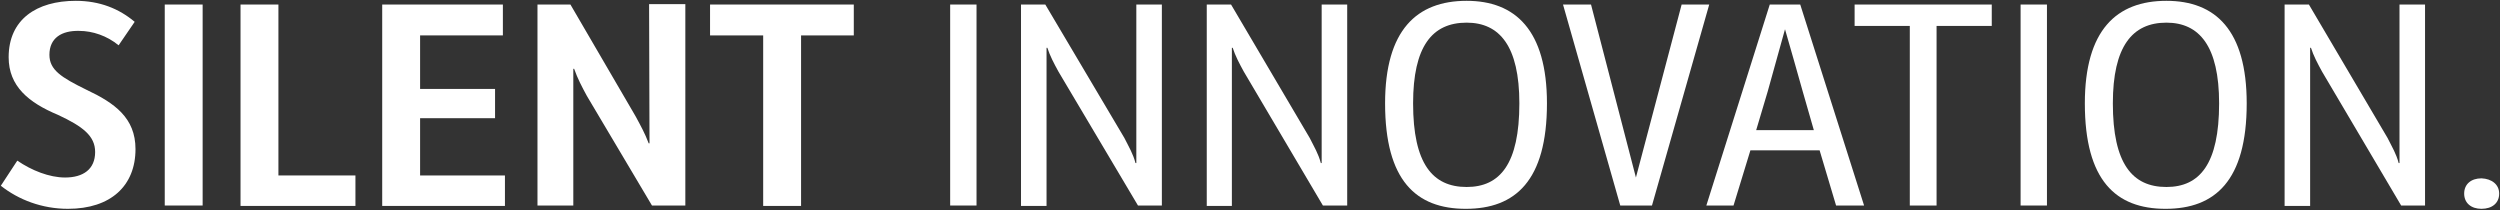
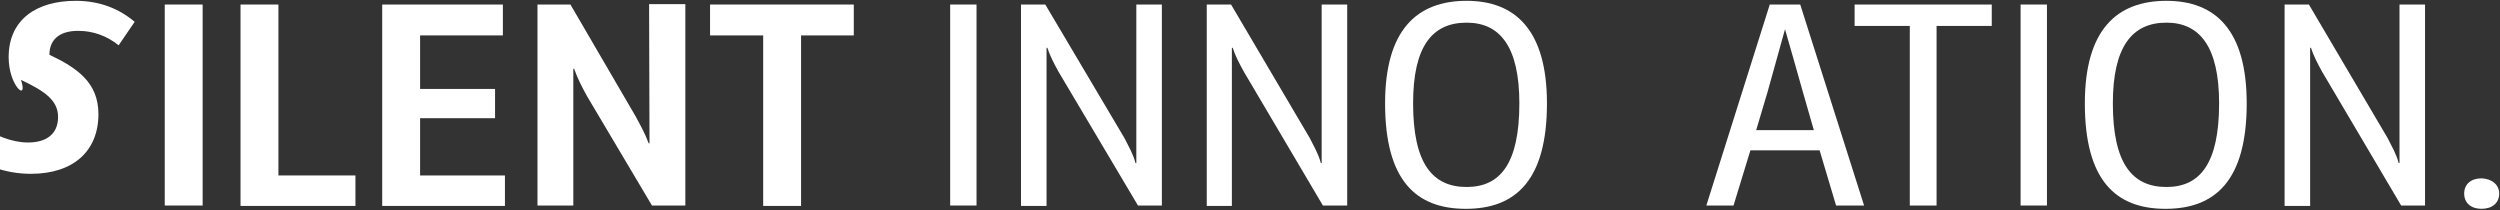
<svg xmlns="http://www.w3.org/2000/svg" version="1.1" id="レイヤー_1" viewBox="0 0 607 51" with="607px" height="51px">
  <rect x="0" y="0" width="607" height="51" fill="#333333" stroke="none" />
  <g>
-     <path fill="#FFFFFF" d="M32.7,5.3L28.8,11c-2.8-2.3-6.3-3.5-9.6-3.5C15,7.4,12,9.2,12,13.3c0,3.7,2.9,5.5,9,8.5c6.8,3.2,11.9,6.8,11.9,14.4   c0,8.9-6,14.5-16.4,14.5c-6.3,0-12-2.2-16.3-5.6l4-6.1c3.5,2.4,7.8,4.1,11.6,4.1c4.4,0,7.3-2,7.3-6.2c0-3.9-3-6.2-9-9   C6.9,24.9,2.1,20.9,2.1,13.9c0-9.2,6.8-13.7,16.3-13.7C24.2,0.2,28.9,2.1,32.7,5.3z" />
+     <path fill="#FFFFFF" d="M32.7,5.3L28.8,11c-2.8-2.3-6.3-3.5-9.6-3.5C15,7.4,12,9.2,12,13.3c6.8,3.2,11.9,6.8,11.9,14.4   c0,8.9-6,14.5-16.4,14.5c-6.3,0-12-2.2-16.3-5.6l4-6.1c3.5,2.4,7.8,4.1,11.6,4.1c4.4,0,7.3-2,7.3-6.2c0-3.9-3-6.2-9-9   C6.9,24.9,2.1,20.9,2.1,13.9c0-9.2,6.8-13.7,16.3-13.7C24.2,0.2,28.9,2.1,32.7,5.3z" />
    <path fill="#FFFFFF" d="M49.2,49.9H40V1.1h9.2V49.9z" />
    <path fill="#FFFFFF" d="M67.6,42.6h18.7v7.4H58.4V1.1h9.2V42.6z" />
    <path fill="#FFFFFF" d="M122.1,8.6H102v13h18.2v7.1H102v13.9h20.6v7.4H92.8V1.1h29.3V8.6z" />
    <path fill="#FFFFFF" d="M166.4,49.9h-8.1l-15.8-26.6c-1.2-2.2-2.3-4.3-3.1-6.6h-0.2v33.2h-8.7V1.1h8l15.8,27.1c1.3,2.4,2.3,4.2,3.2,6.6h0.2   l-0.1-33.8h8.8V49.9z" />
    <path fill="#FFFFFF" d="M207.3,8.6h-12.8v41.4h-9.2V8.6h-12.9V1.1h34.9V8.6z" />
    <path fill="#FFFFFF" d="M237.1,49.9h-6.4V1.1h6.4V49.9z" />
    <path fill="#FFFFFF" d="M282.1,49.9h-5.8L257,17.4c-1.1-2-2.1-3.9-2.7-5.8h-0.2v38.4h-6.2V1.1h5.9L273,33.5c1.1,2.2,2.1,3.8,2.7,6.1h0.2V1.1h6.2   V49.9z" />
    <path fill="#FFFFFF" d="M327,49.9h-5.8L302,17.4c-1.1-2-2.1-3.9-2.7-5.8h-0.2v38.4H293V1.1h5.9L318,33.5c1.1,2.2,2.1,3.8,2.7,6.1h0.2V1.1h6.2V49.9   z" />
    <path fill="#FFFFFF" d="M375.6,25.1c0,18.8-7.7,25.6-19.7,25.6c-12.1,0-19.6-6.9-19.6-25.6c0-17.8,7.7-24.9,19.8-24.9   C367.9,0.2,375.6,7.3,375.6,25.1z M343.1,25.1c0,14.6,4.7,20.3,13,20.3c8.1,0,12.8-5.6,12.8-20.3c0-13.9-4.8-19.6-12.8-19.6   C347.7,5.5,343.1,11.3,343.1,25.1z" />
-     <path fill="#FFFFFF" d="M415,1.1l-13.9,48.8h-7.7L379.5,1.1h6.8l10.9,42l11.1-42H415z" />
    <path fill="#FFFFFF" d="M452.6,49.9h-6.8l-4-13.4H425l-4.1,13.4h-6.6l15.4-48.8h7.4L452.6,49.9z M429.2,22.2l-2.8,9.4h14l-2.7-9.4   c-1.4-4.9-2.8-10-4.3-15.1L429.2,22.2z" />
    <path fill="#FFFFFF" d="M483.6,6.3h-13.4v43.6h-6.5V6.3h-13.4V1.1h33.3V6.3z" />
    <path fill="#FFFFFF" d="M497,49.9h-6.4V1.1h6.4V49.9z" />
    <path fill="#FFFFFF" d="M545.5,25.1c0,18.8-7.7,25.6-19.7,25.6c-12.1,0-19.6-6.9-19.6-25.6c0-17.8,7.7-24.9,19.8-24.9   C537.9,0.2,545.5,7.3,545.5,25.1z M513,25.1c0,14.6,4.7,20.3,13,20.3c8.1,0,12.8-5.6,12.8-20.3c0-13.9-4.8-19.6-12.8-19.6   C517.7,5.5,513,11.3,513,25.1z" />
    <path fill="#FFFFFF" d="M588.8,49.9h-5.8l-19.2-32.5c-1.1-2-2.1-3.9-2.7-5.8h-0.2v38.4h-6.2V1.1h5.9l19.1,32.4c1.1,2.2,2.1,3.8,2.7,6.1h0.2V1.1   h6.2V49.9z" />
    <path fill="#FFFFFF" d="M606.8,47c0,2.3-1.7,3.7-4.3,3.7c-2.5,0-4.2-1.4-4.2-3.7c0-2.3,1.7-3.7,4.2-3.7C605,43.4,606.8,44.8,606.8,47z" />
  </g>
</svg>